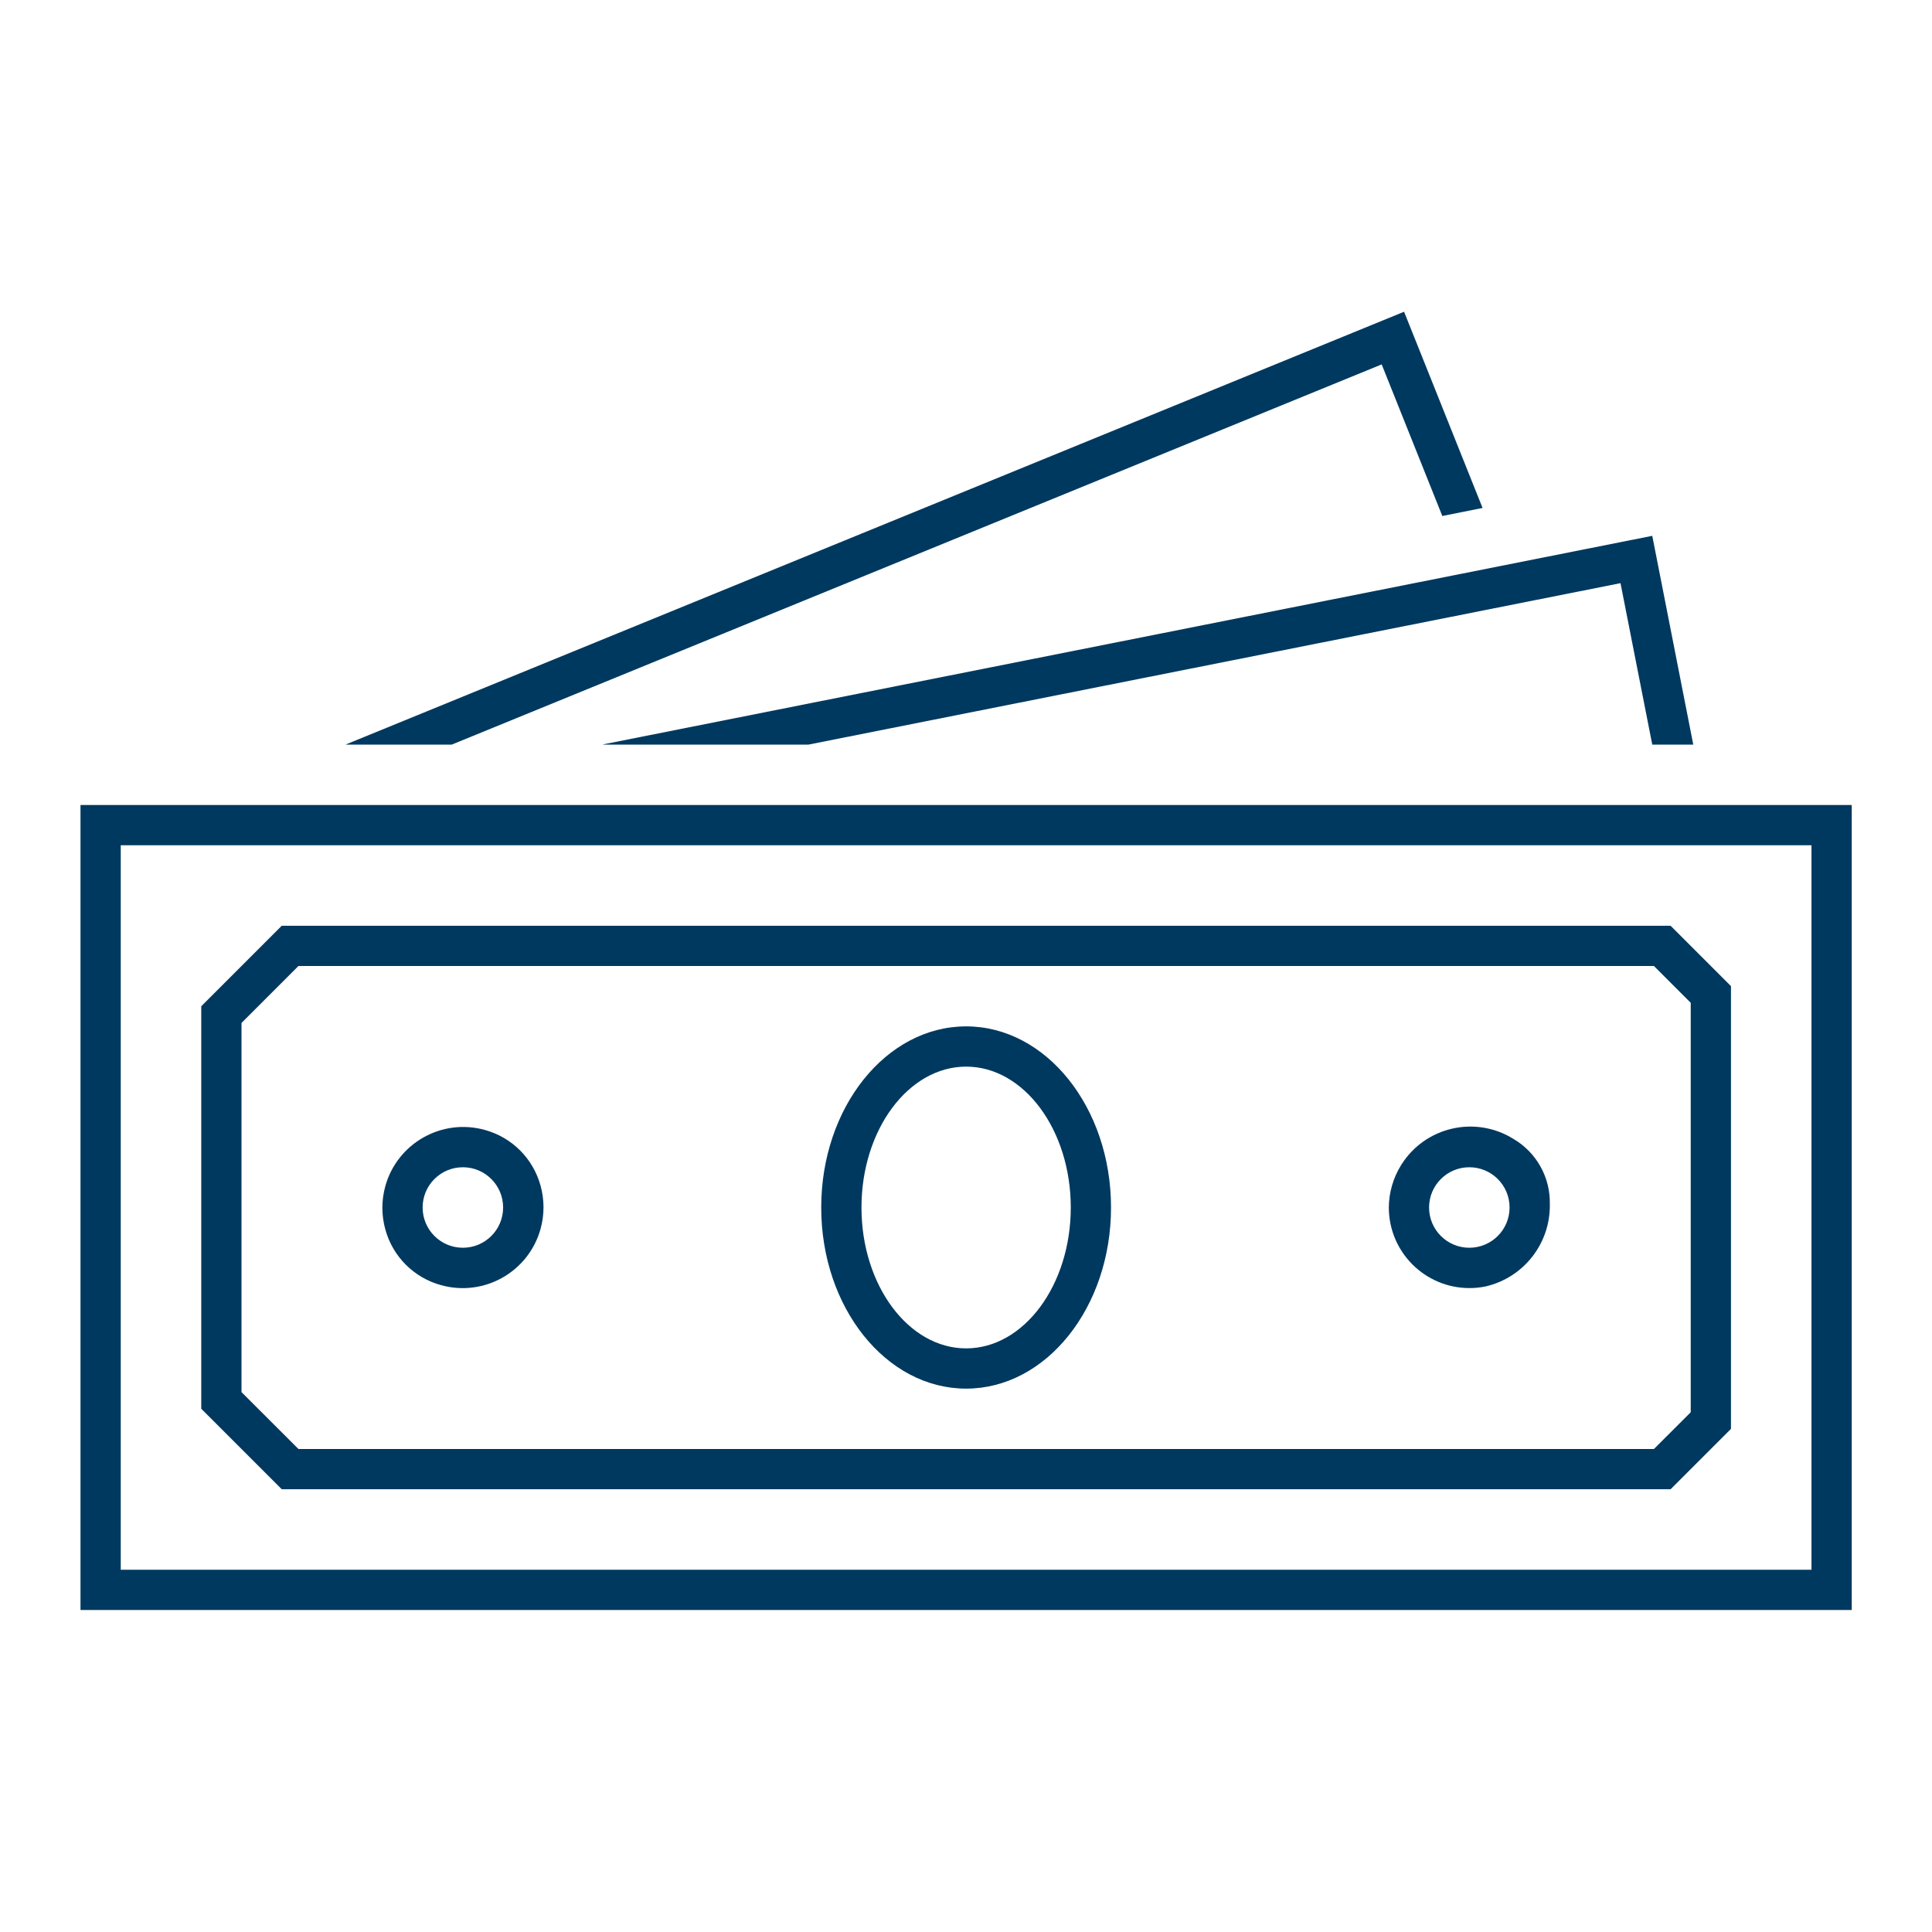
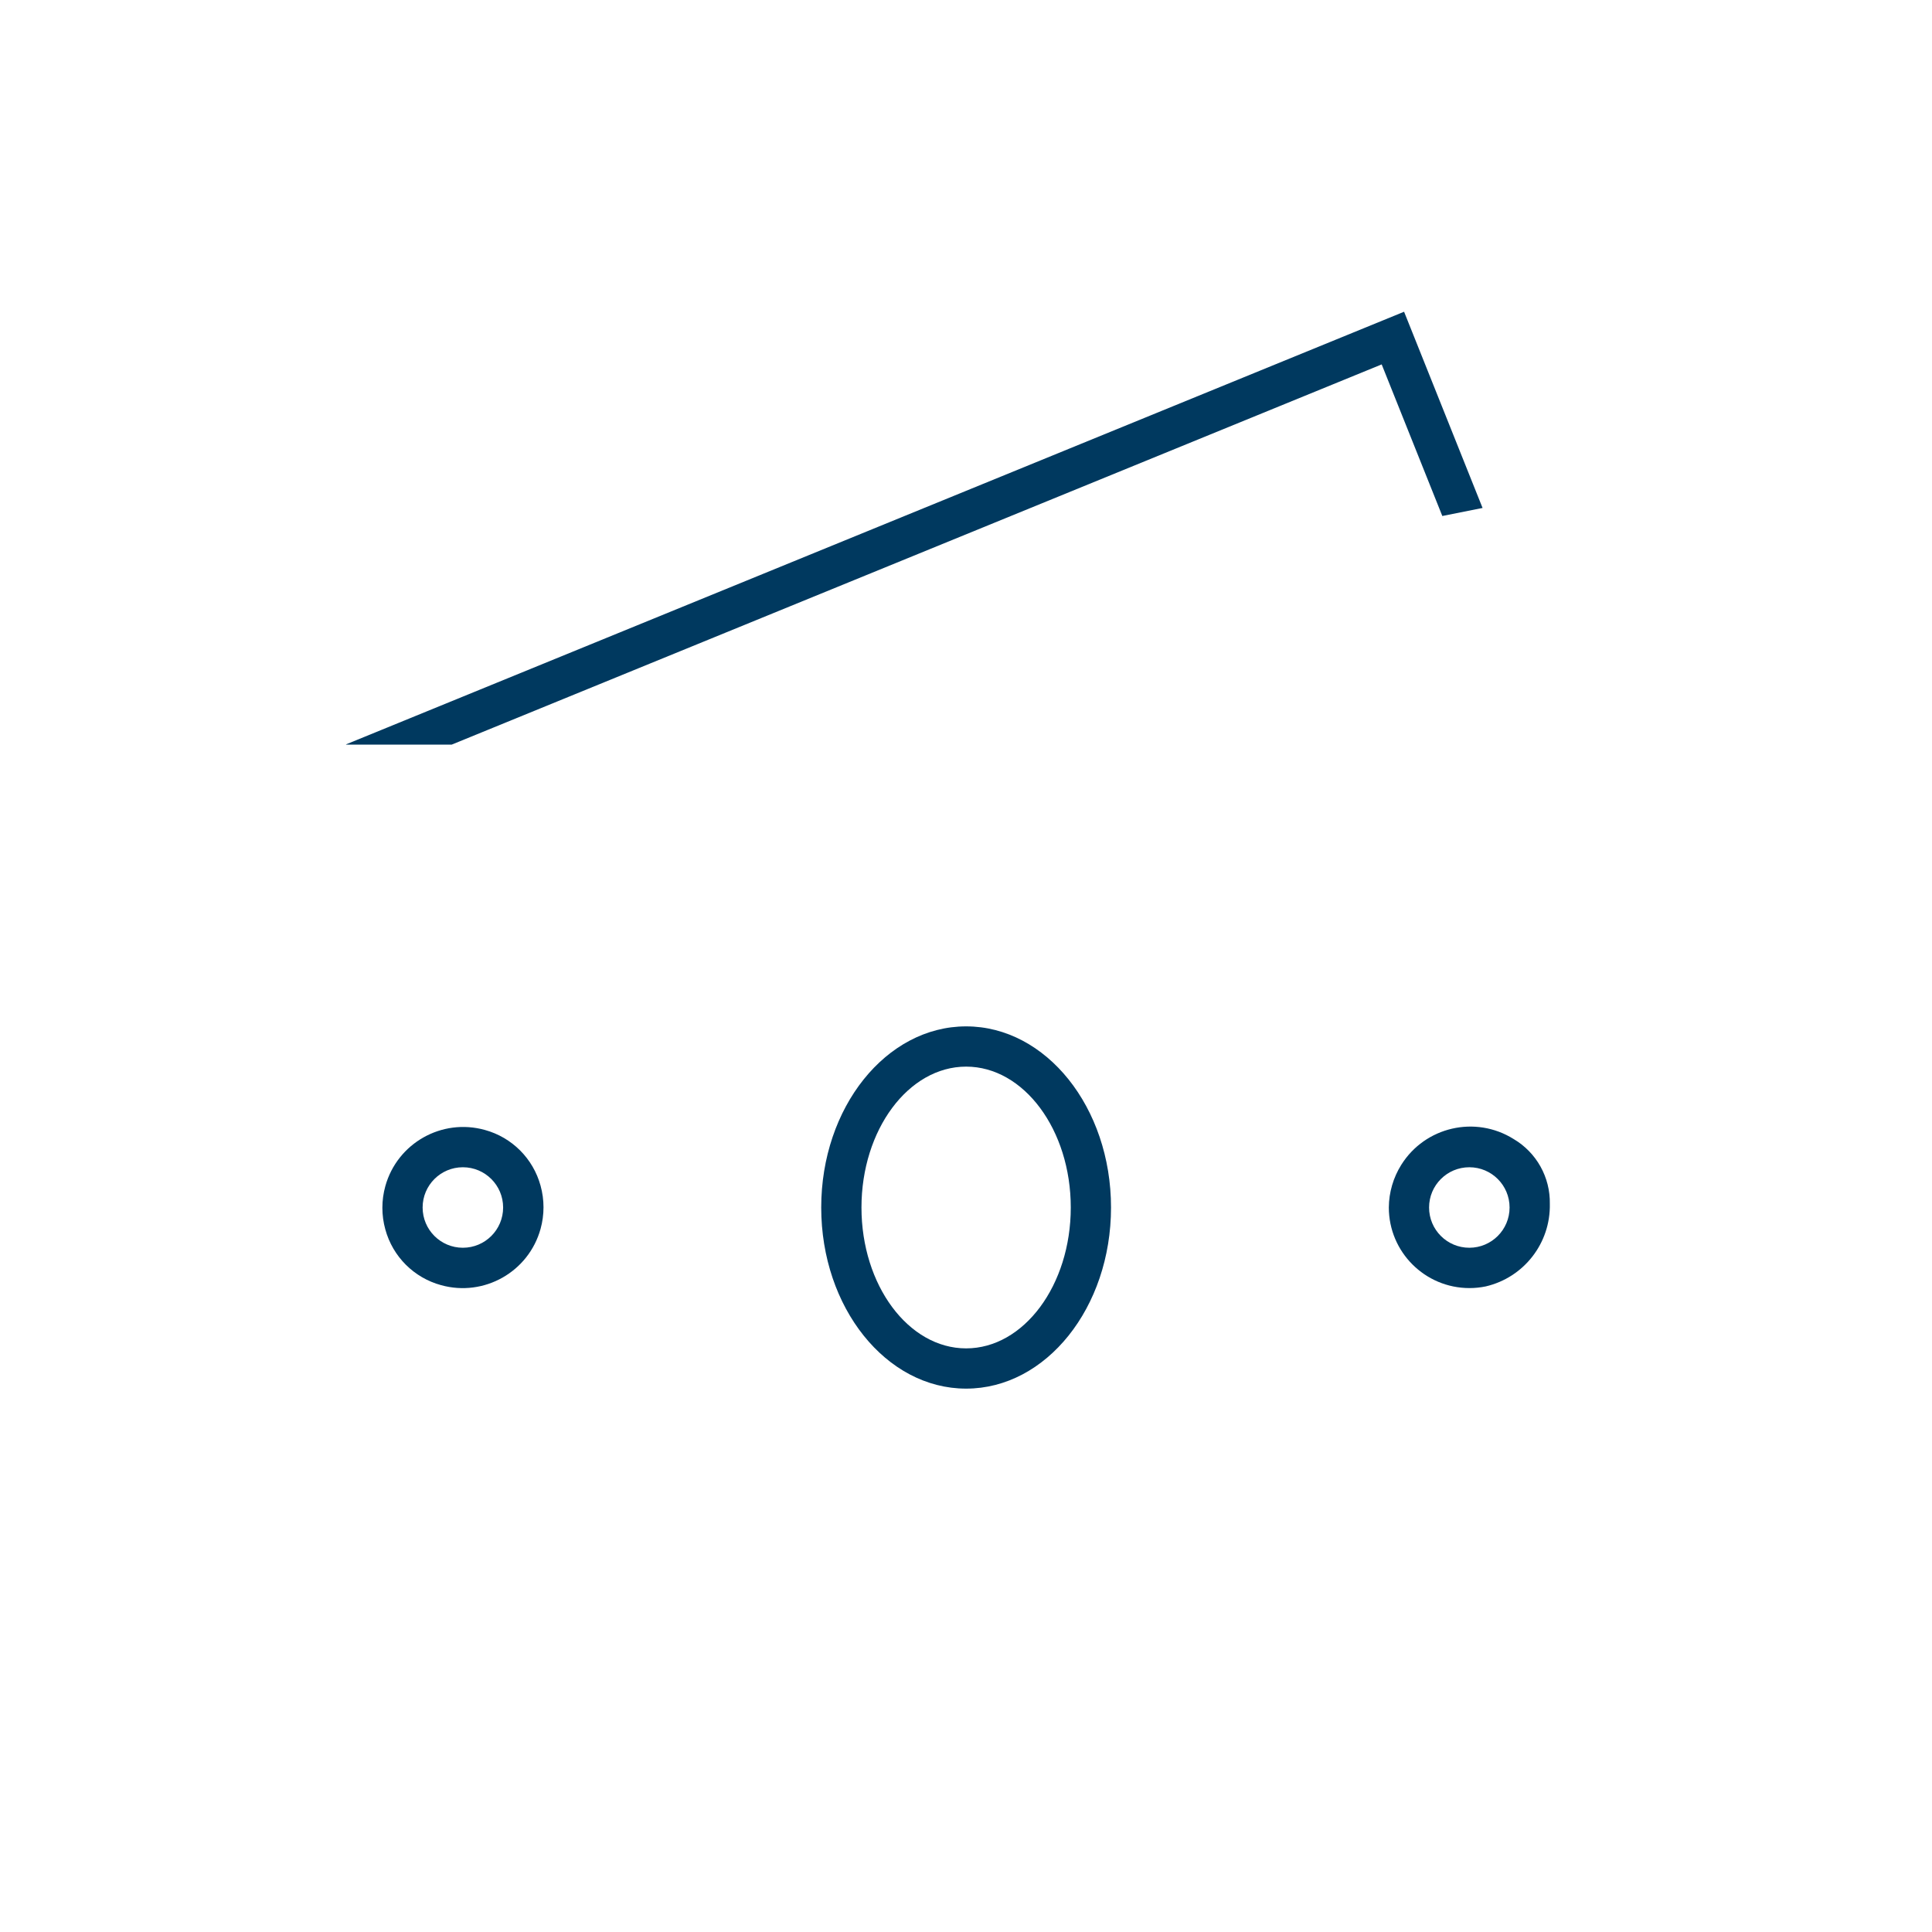
<svg xmlns="http://www.w3.org/2000/svg" width="96" height="96" xml:space="preserve" overflow="hidden">
  <g transform="translate(-592 -312)">
-     <path d="M672.522 340.977 674.1 349 676.138 349 674.1 338.625 622 348.982C621.945 348.993 621.946 349.001 622 349.001L632.161 349.001Z" fill="#00395F" />
    <path d="M660.655 330.107 663.668 337.64 665.668 337.24 661.768 327.49 609.208 348.982C609.182 348.993 609.184 349.001 609.208 349.001L614.442 349.001Z" fill="#00395F" />
-     <path d="M684.012 352 596 352 596 392 684.012 392ZM682.012 390 598 390 598 354 682.012 354Z" fill="#00395F" />
    <path d="M640.006 381C643.983 381 647.206 376.971 647.206 372 647.206 367.029 643.982 363 640.006 363 636.03 363 632.806 367.029 632.806 372 632.806 376.971 636.029 381 640.006 381ZM640.006 365C642.874 365 645.206 368.14 645.206 372 645.206 375.86 642.873 379 640.006 379 637.139 379 634.806 375.86 634.806 372 634.806 368.14 637.139 365 640.006 365Z" fill="#00395F" />
    <path d="M613.918 375.859C616.055 376.452 618.267 375.2 618.86 373.064 619.055 372.361 619.055 371.618 618.86 370.916 618.492 369.568 617.439 368.514 616.091 368.146 613.955 367.552 611.741 368.802 611.147 370.938 610.951 371.642 610.951 372.387 611.147 373.091 611.515 374.439 612.569 375.492 613.918 375.859ZM615 370C616.105 370 617 370.895 617 372 617 373.105 616.105 374 615 374 613.895 374 613 373.105 613 372 613 370.895 613.895 370 615 370Z" fill="#00395F" />
    <path d="M665.826 375.921C667.723 375.479 669.051 373.768 669.01 371.821L669.01 371.821C669.036 370.5 668.348 369.268 667.21 368.597 665.313 367.41 662.814 367.985 661.627 369.882 661.23 370.516 661.016 371.249 661.01 371.997 661.01 374.21 662.805 376.004 665.018 376.004 665.289 376.004 665.56 375.976 665.826 375.921ZM665.01 370C666.115 370 667.01 370.895 667.01 372 667.01 373.105 666.115 374 665.01 374 663.905 374 663.01 373.105 663.01 372 663.01 370.895 663.905 370 665.01 370Z" fill="#00395F" />
-     <path d="M675.011 386 678.011 383 678.011 361 675.011 358 606 358 602 362 602 382 606 386ZM604 362.83 606.83 360 674.183 360 676.011 361.828 676.011 382.174 674.183 384 606.83 384 604 381.174Z" fill="#00395F" />
  </g>
</svg>